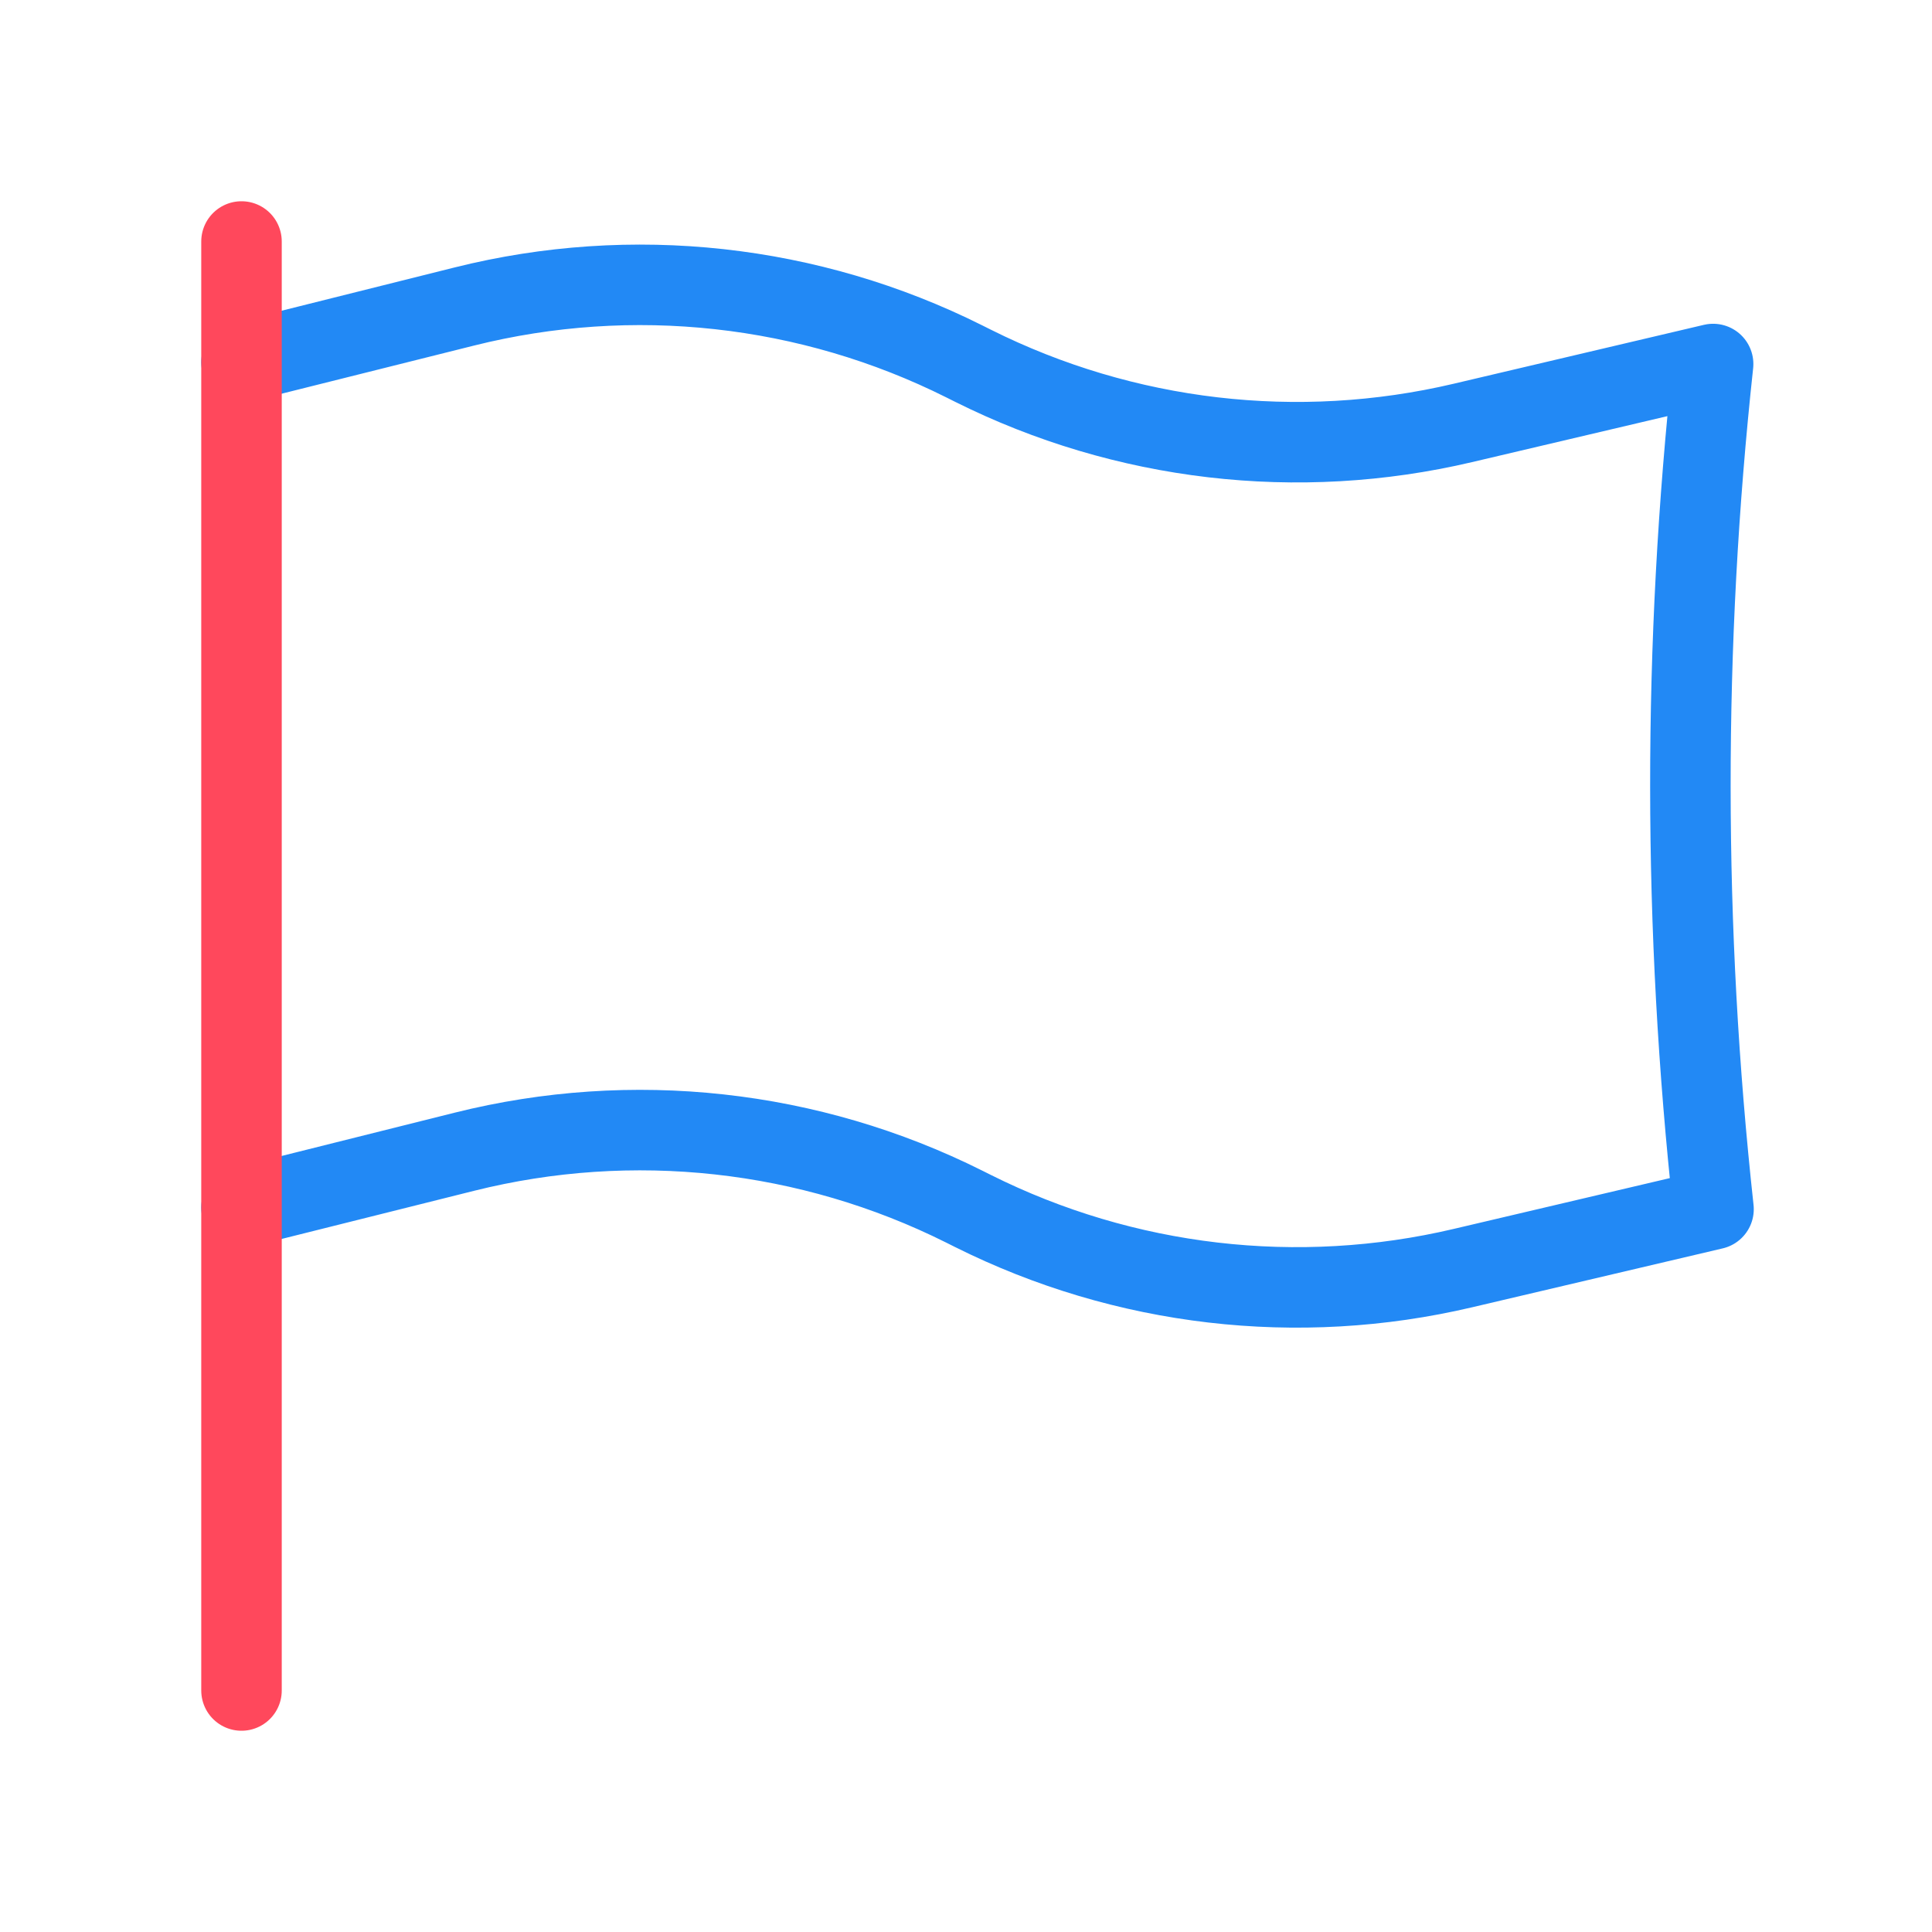
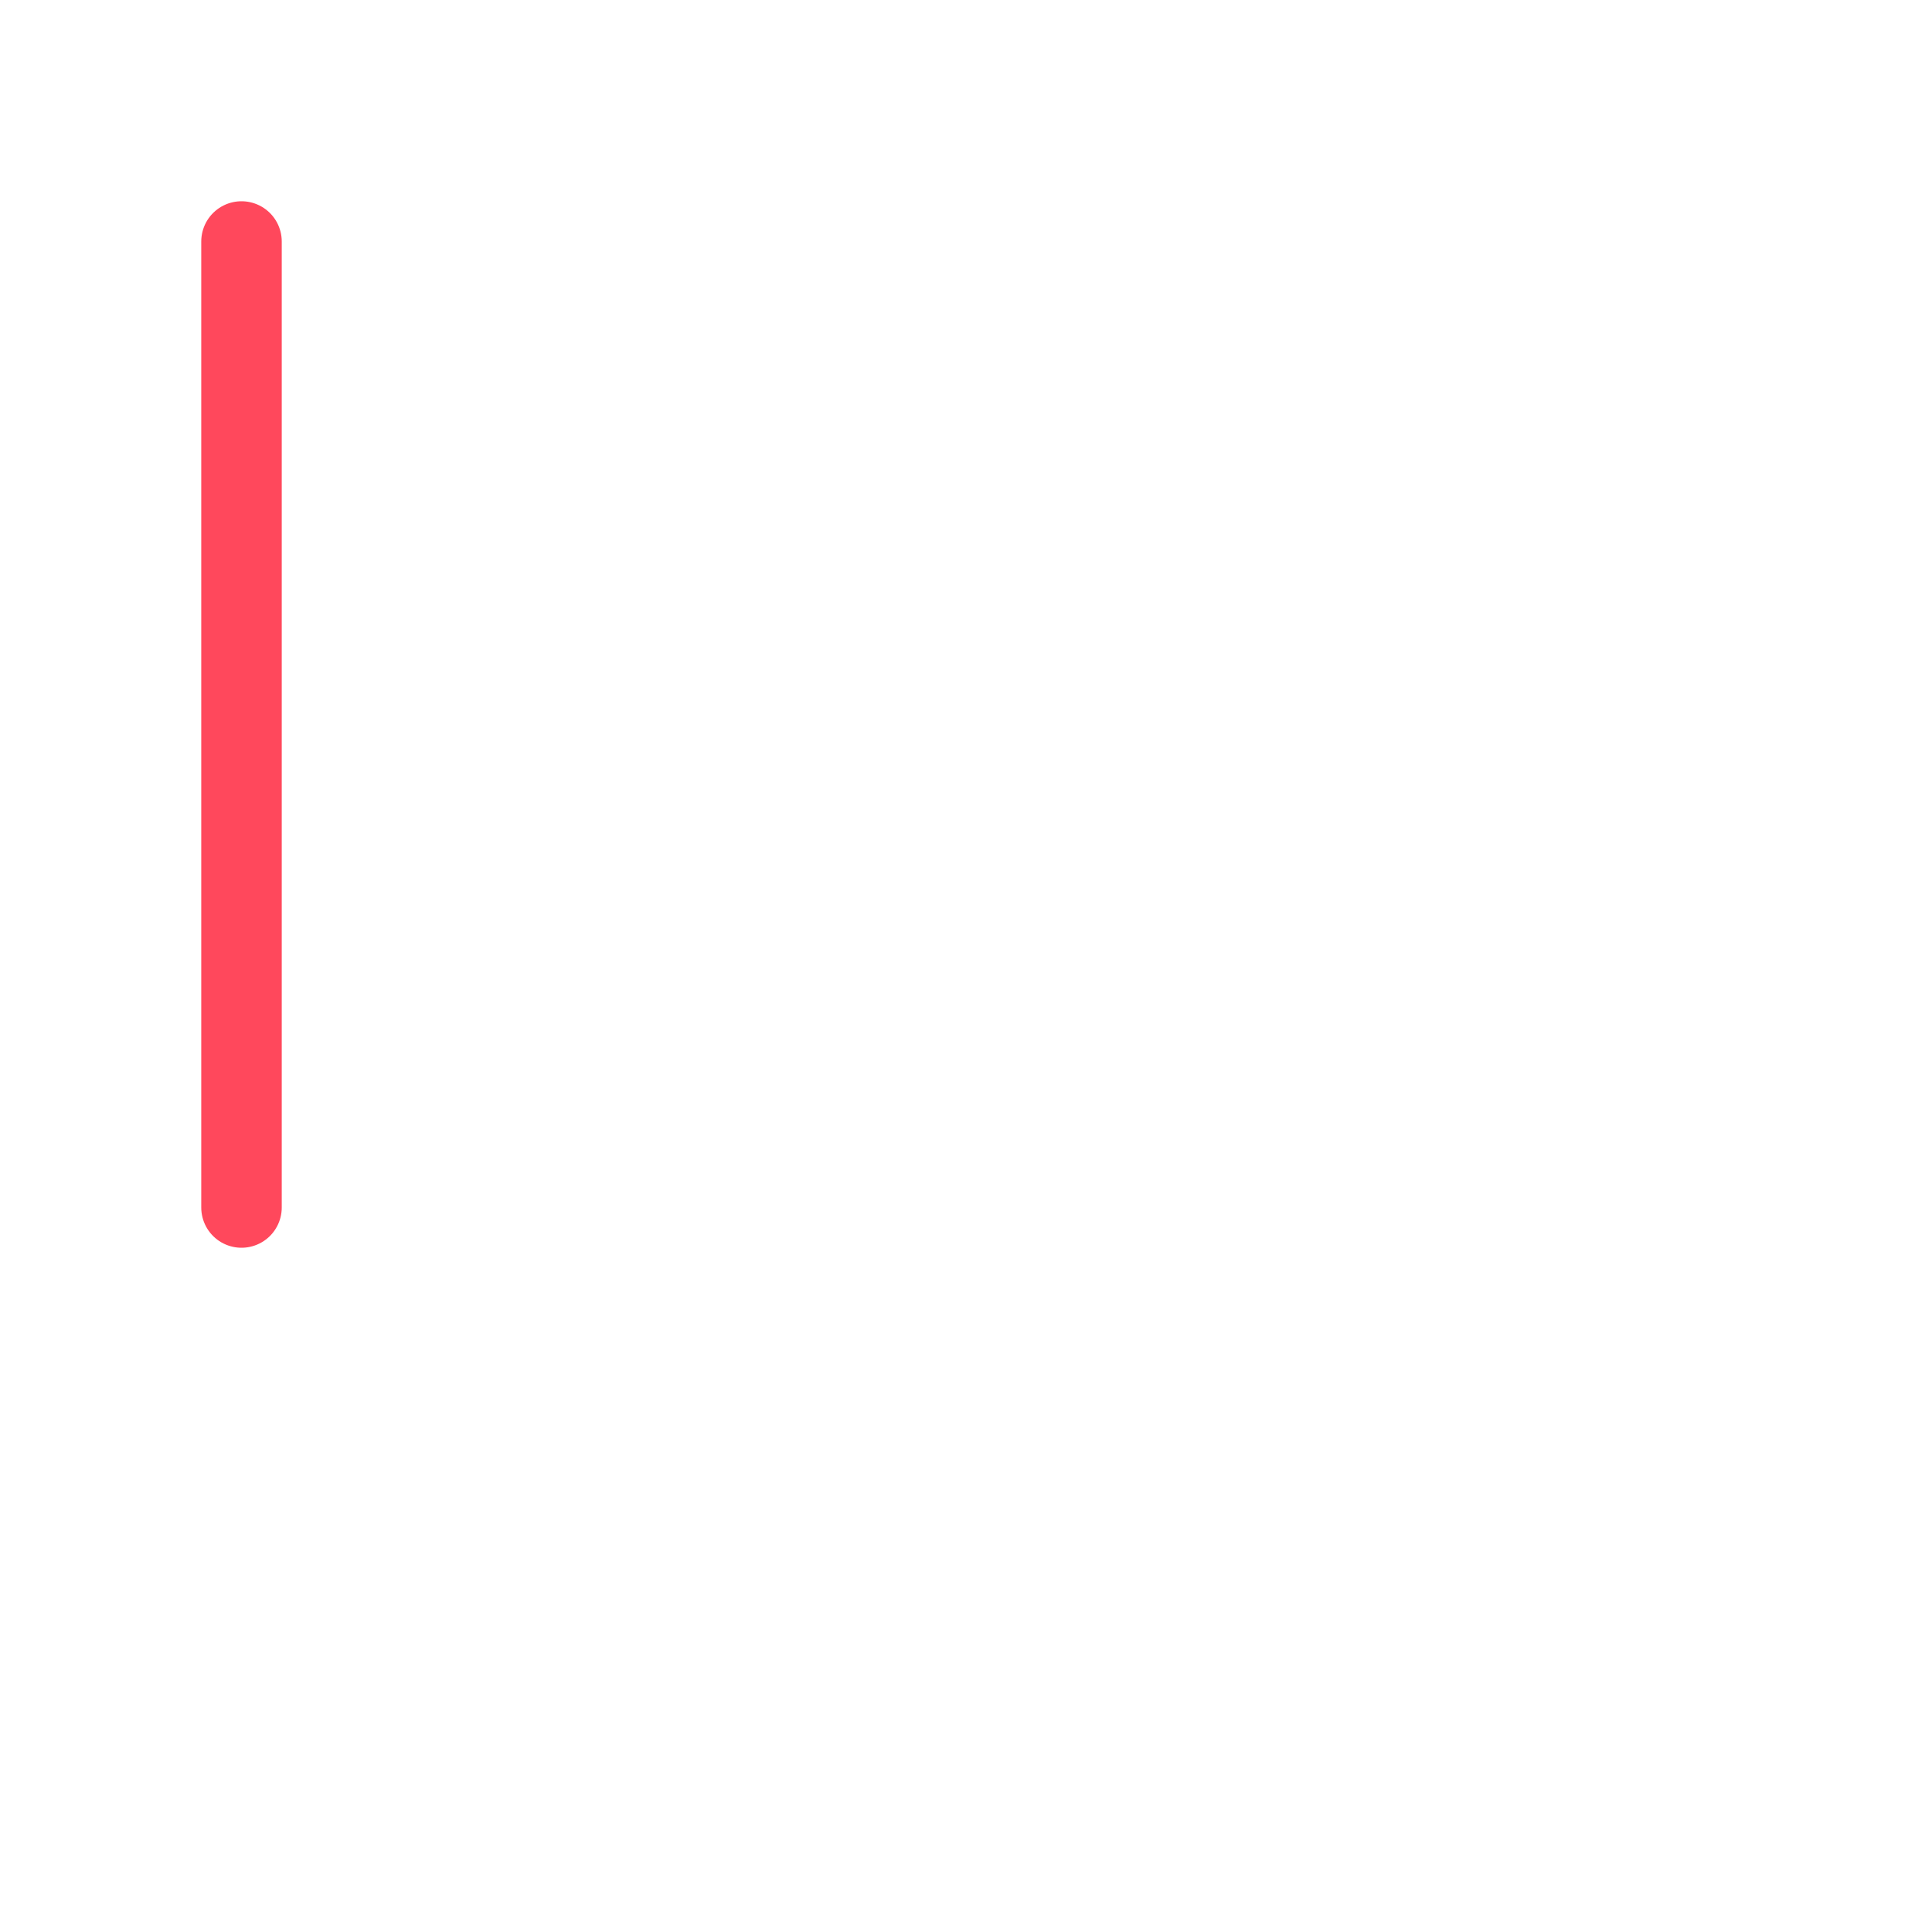
<svg xmlns="http://www.w3.org/2000/svg" width="48" height="48" viewBox="0 0 48 48" fill="none">
-   <path d="M6 9L11.54 7.614C15.709 6.572 20.113 7.056 23.956 8.978L24.172 9.086C27.938 10.969 32.244 11.472 36.342 10.508L42.562 9.044C41.806 16.023 41.809 23.064 42.572 30.042L36.344 31.506C32.245 32.471 27.938 31.969 24.172 30.086L23.956 29.978C20.113 28.056 15.709 27.572 11.54 28.614L6 30" stroke="#2289F5" stroke-width="2" stroke-linecap="round" stroke-linejoin="round" />
-   <path d="M6 6V9V30V42" stroke="#FF485C" stroke-width="2" stroke-linecap="round" stroke-linejoin="round" />
+   <path d="M6 6V9V30" stroke="#FF485C" stroke-width="2" stroke-linecap="round" stroke-linejoin="round" />
</svg>